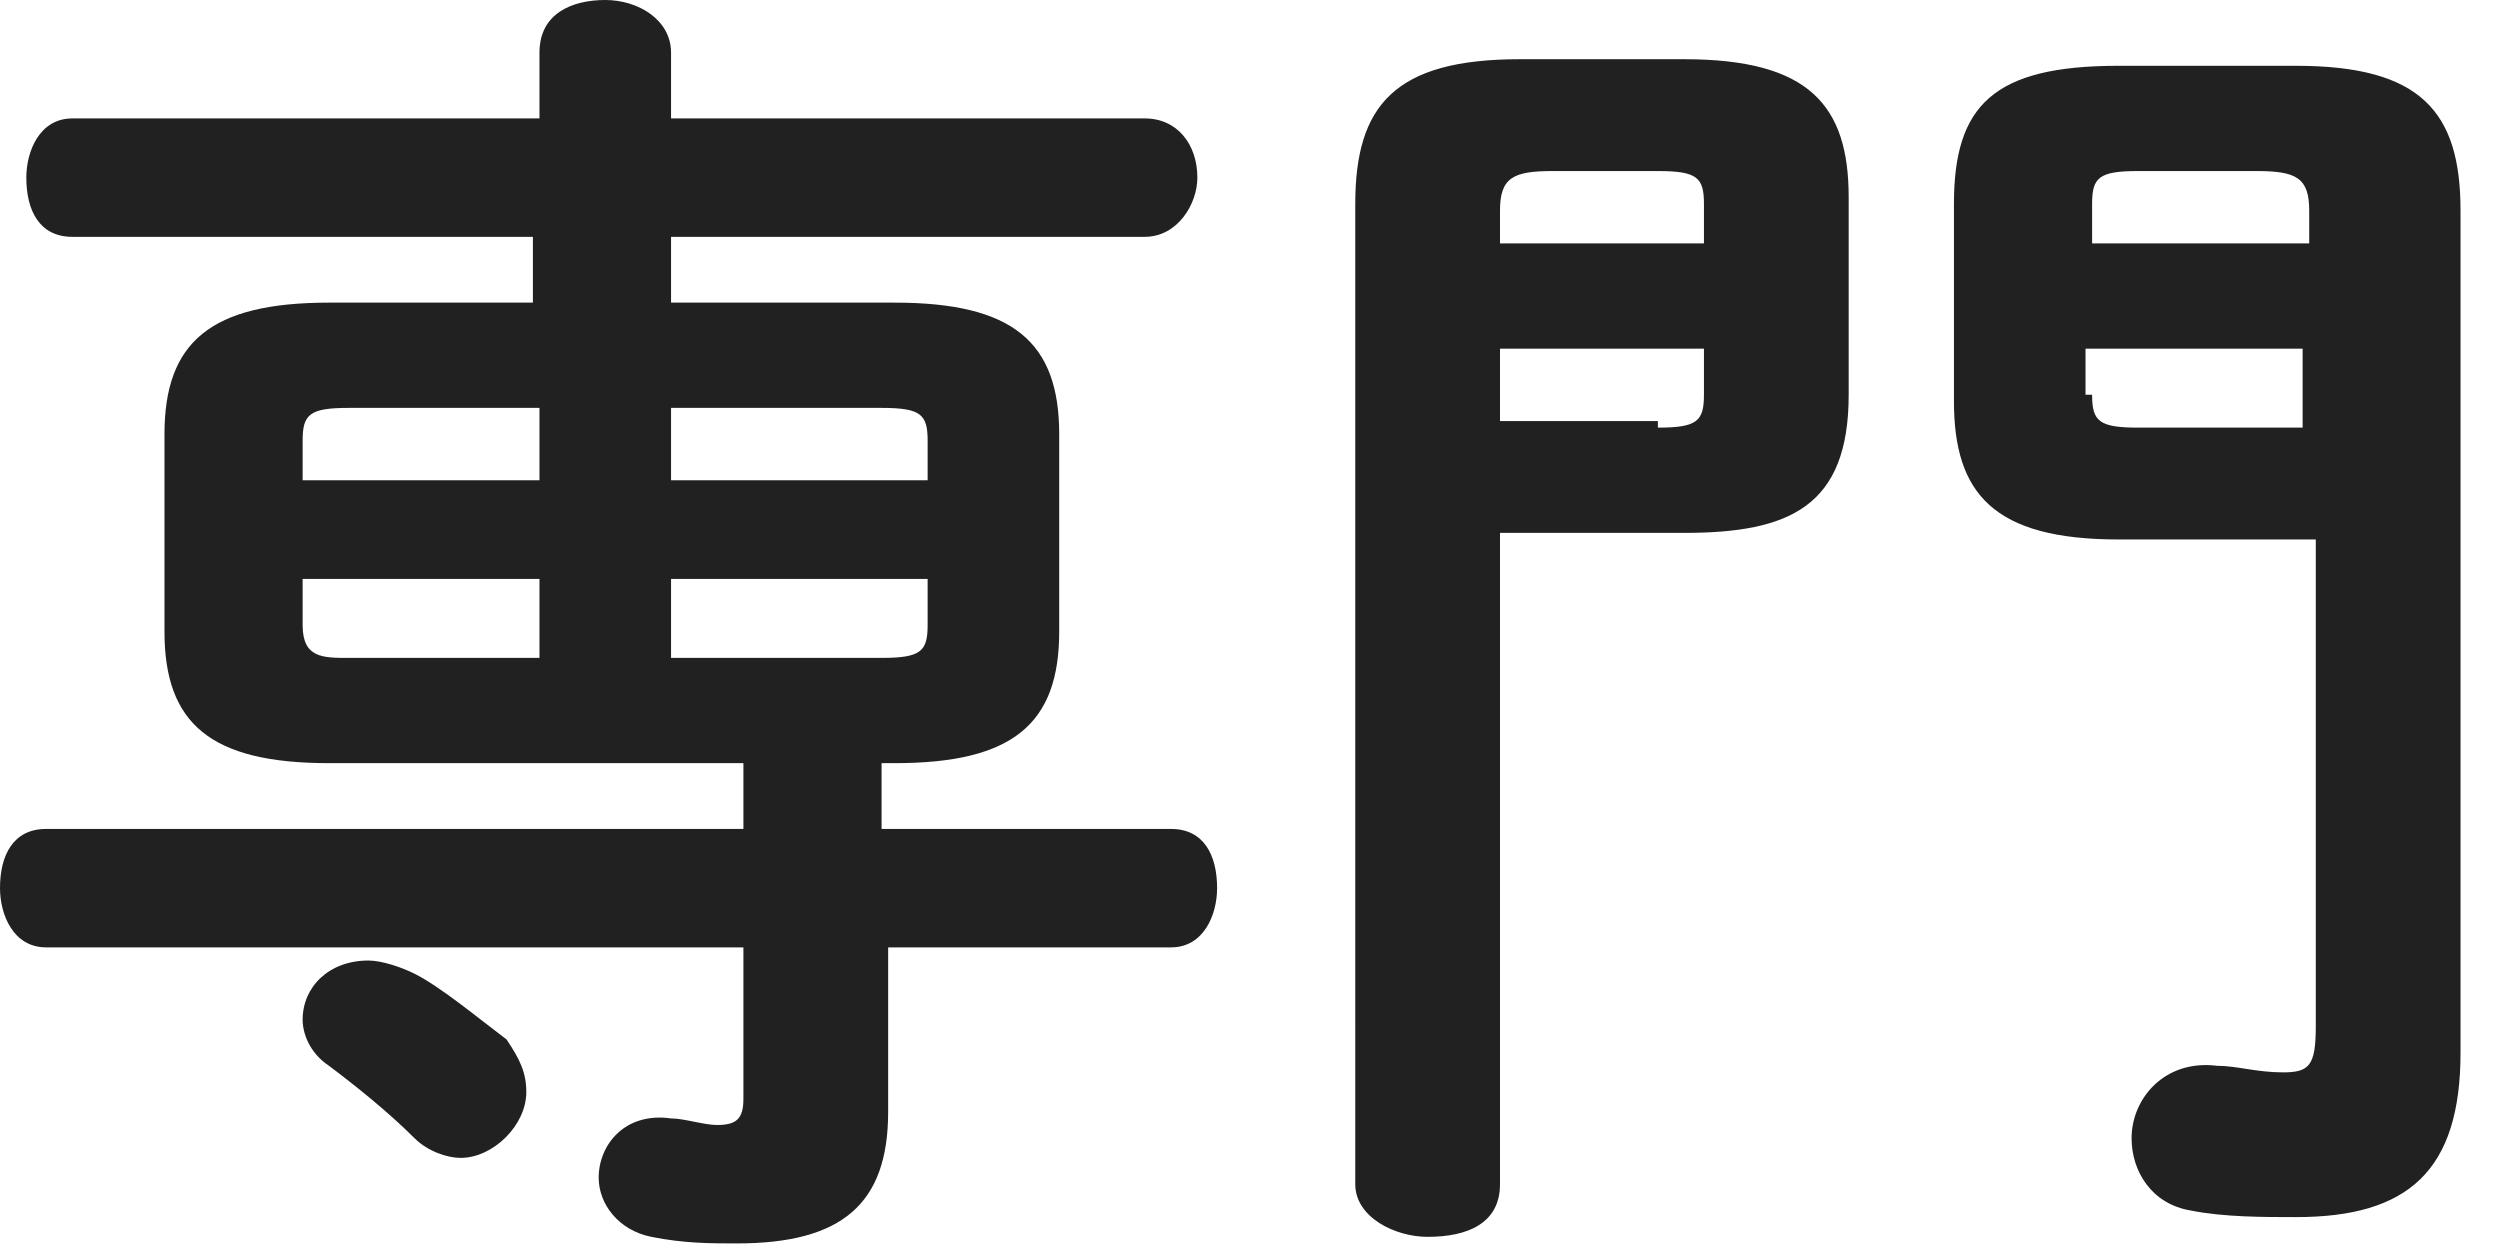
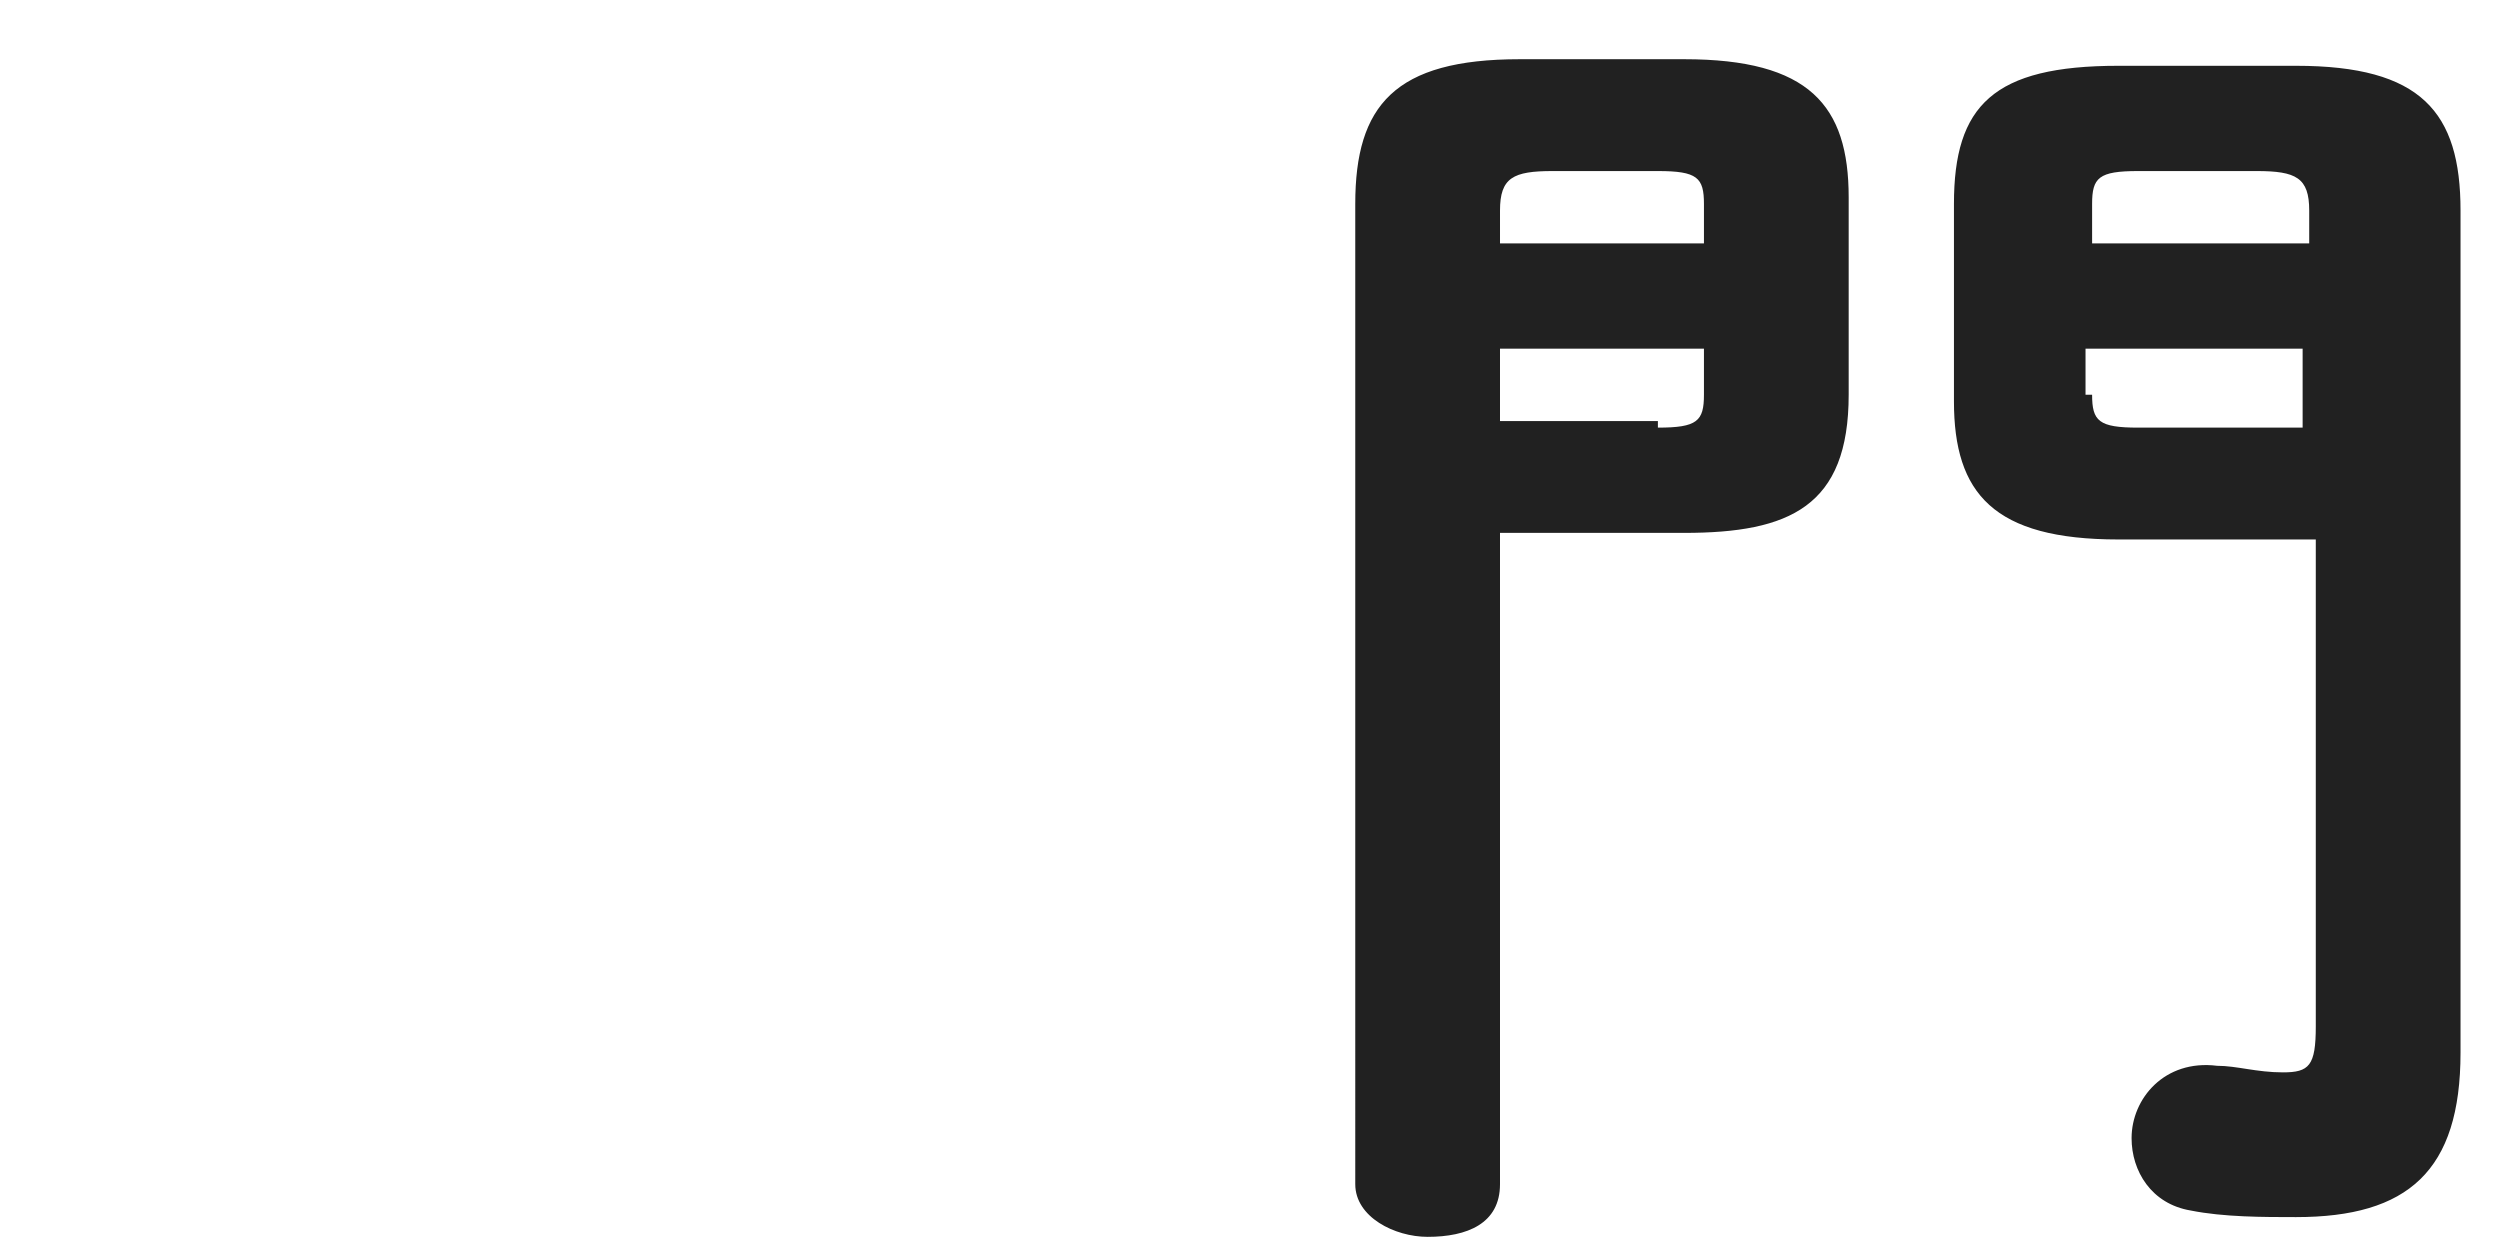
<svg xmlns="http://www.w3.org/2000/svg" version="1.1" id="レイヤー_1" x="0px" y="0px" viewBox="0 0 38 19" style="enable-background:new 0 0 38 19;" xml:space="preserve">
  <style type="text/css">
	.st0{fill:#212121;}
</style>
  <g>
    <g>
-       <path class="st0" d="M13.5,12.6h4.3c0.5,0,0.7,0.4,0.7,0.9c0,0.4-0.2,0.9-0.7,0.9h-4.3v2.5c0,1.4-0.7,2-2.3,2    c-0.4,0-0.8,0-1.3-0.1c-0.5-0.1-0.8-0.5-0.8-0.9c0-0.5,0.4-1,1.1-0.9c0.2,0,0.5,0.1,0.7,0.1c0.3,0,0.4-0.1,0.4-0.4v-2.3H0.7    c-0.5,0-0.7-0.5-0.7-0.9c0-0.5,0.2-0.9,0.7-0.9h10.6v-1H5c-1.8,0-2.5-0.6-2.5-2v-3c0-1.4,0.7-2,2.5-2h3.1v-1H1.1    c-0.5,0-0.7-0.4-0.7-0.9c0-0.4,0.2-0.9,0.7-0.9h7.1v-1c0-0.6,0.5-0.8,1-0.8c0.5,0,1,0.3,1,0.8v1h7.2c0.5,0,0.8,0.4,0.8,0.9    c0,0.4-0.3,0.9-0.8,0.9h-7.2v1h3.4c1.8,0,2.5,0.6,2.5,2v3c0,1.4-0.7,2-2.5,2h-0.2V12.6z M5.3,6.2c-0.6,0-0.7,0.1-0.7,0.5v0.6h3.6    V6.2H5.3z M8.2,10V8.8H4.6v0.7c0,0.5,0.3,0.5,0.7,0.5H8.2z M7.7,15.8C7.9,16.1,8,16.3,8,16.6c0,0.5-0.5,1-1,1    c-0.2,0-0.5-0.1-0.7-0.3c-0.4-0.4-0.9-0.8-1.3-1.1c-0.3-0.2-0.4-0.5-0.4-0.7c0-0.5,0.4-0.9,1-0.9c0.2,0,0.5,0.1,0.7,0.2    C6.7,15,7.3,15.5,7.7,15.8z M14.1,6.7c0-0.4-0.1-0.5-0.7-0.5h-3.2v1.1h3.9V6.7z M13.4,10c0.6,0,0.7-0.1,0.7-0.5V8.8h-3.9V10H13.4z    " />
      <path class="st0" d="M22.8,8.2v9.8c0,0.6-0.5,0.8-1.1,0.8c-0.5,0-1.1-0.3-1.1-0.8V3.1c0-1.5,0.6-2.2,2.5-2.2h2.5    c1.9,0,2.5,0.7,2.5,2.1v3c0,1.7-0.9,2.1-2.5,2.1H22.8z M25.9,3.1c0-0.4-0.1-0.5-0.7-0.5h-1.6c-0.6,0-0.8,0.1-0.8,0.6v0.5h3.1V3.1z     M25.2,6.5c0.6,0,0.7-0.1,0.7-0.5V5.3h-3.1v1.1H25.2z M32.2,8.2c-1.9,0-2.5-0.7-2.5-2.1v-3c0-1.5,0.6-2.1,2.5-2.1h2.7    c1.9,0,2.5,0.7,2.5,2.2V16c0,1.8-0.8,2.5-2.5,2.5c-0.5,0-1.1,0-1.6-0.1c-0.6-0.1-0.9-0.6-0.9-1.1c0-0.6,0.5-1.2,1.3-1.1    c0.3,0,0.6,0.1,1,0.1c0.4,0,0.5-0.1,0.5-0.7V8.2H32.2z M35.1,3.7V3.2c0-0.5-0.2-0.6-0.8-0.6h-1.8c-0.6,0-0.7,0.1-0.7,0.5v0.6H35.1    z M31.8,6c0,0.4,0.1,0.5,0.7,0.5h2.5V5.3h-3.3V6z" />
    </g>
  </g>
</svg>